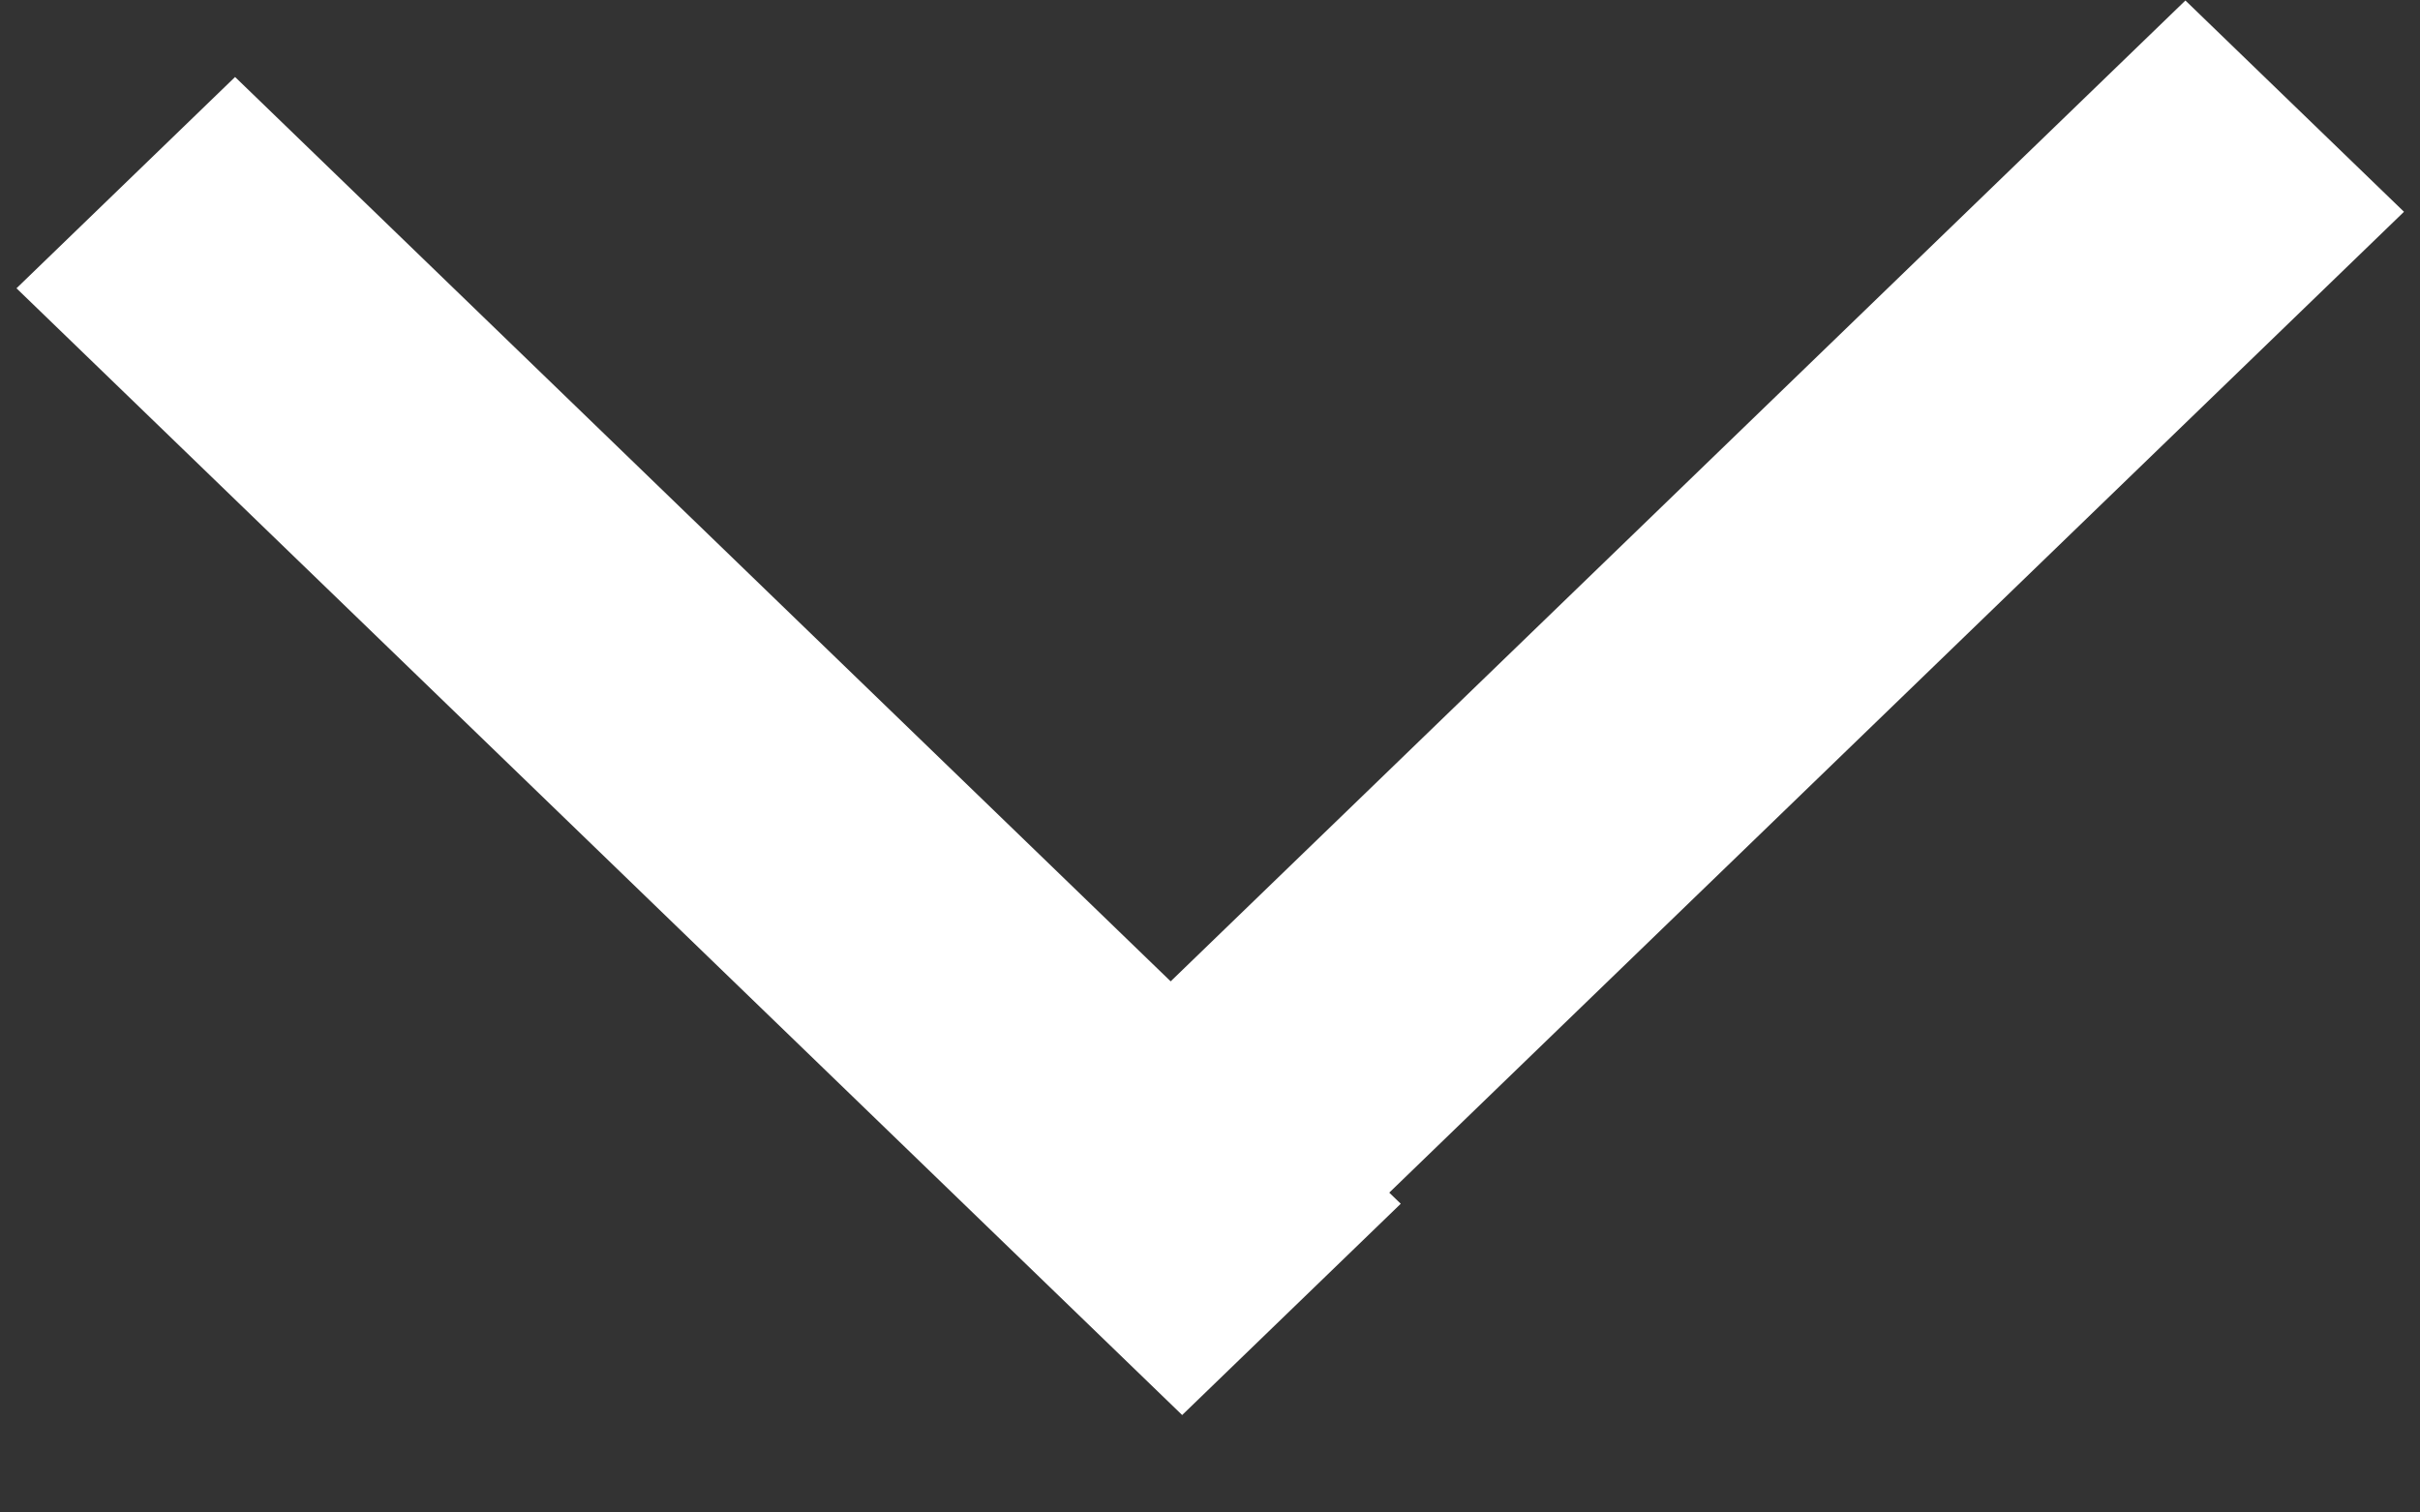
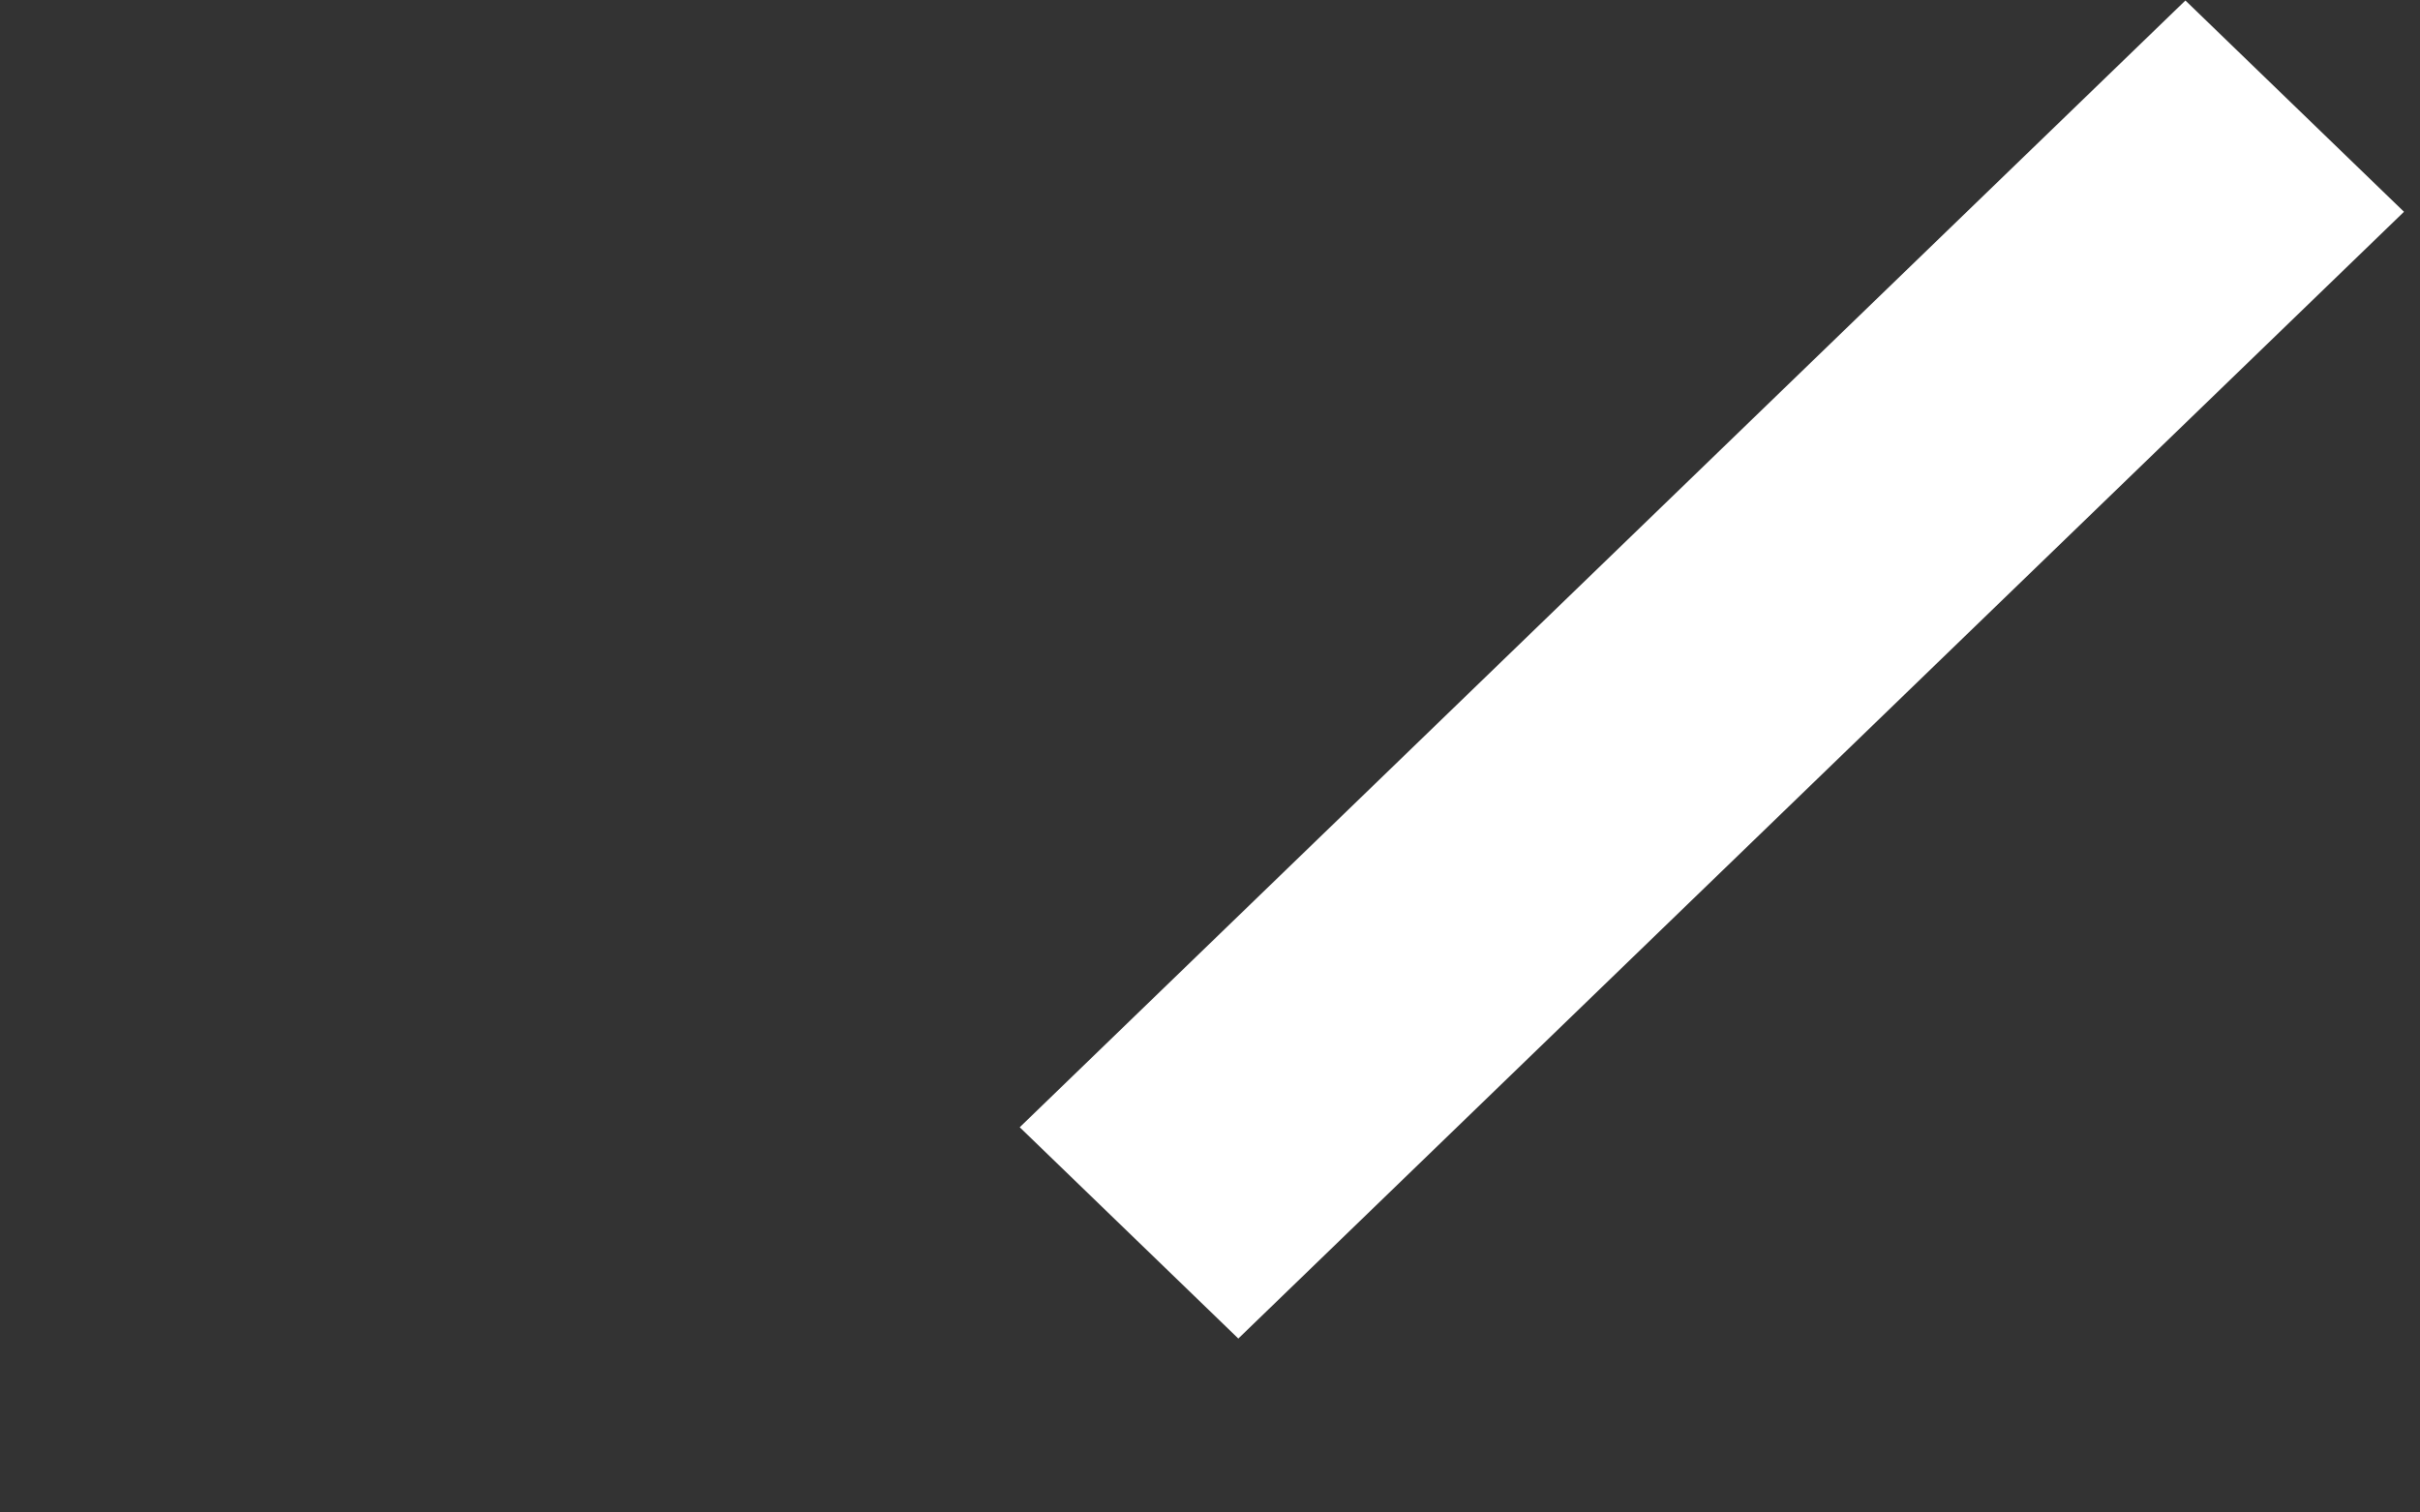
<svg xmlns="http://www.w3.org/2000/svg" width="16" height="10" viewBox="0 0 16 10" fill="none">
  <rect x="0" y="0" width="16" height="10" fill="#333333" stroke="none" />
-   <rect width="2.01" height="10.719" transform="matrix(0.719 -0.695 0.719 0.695 0.109 1.906)" fill="white" />
  <rect width="2.01" height="10.719" transform="matrix(0.719 0.695 0.719 -0.695 6.742 7.453)" fill="white" />
</svg>